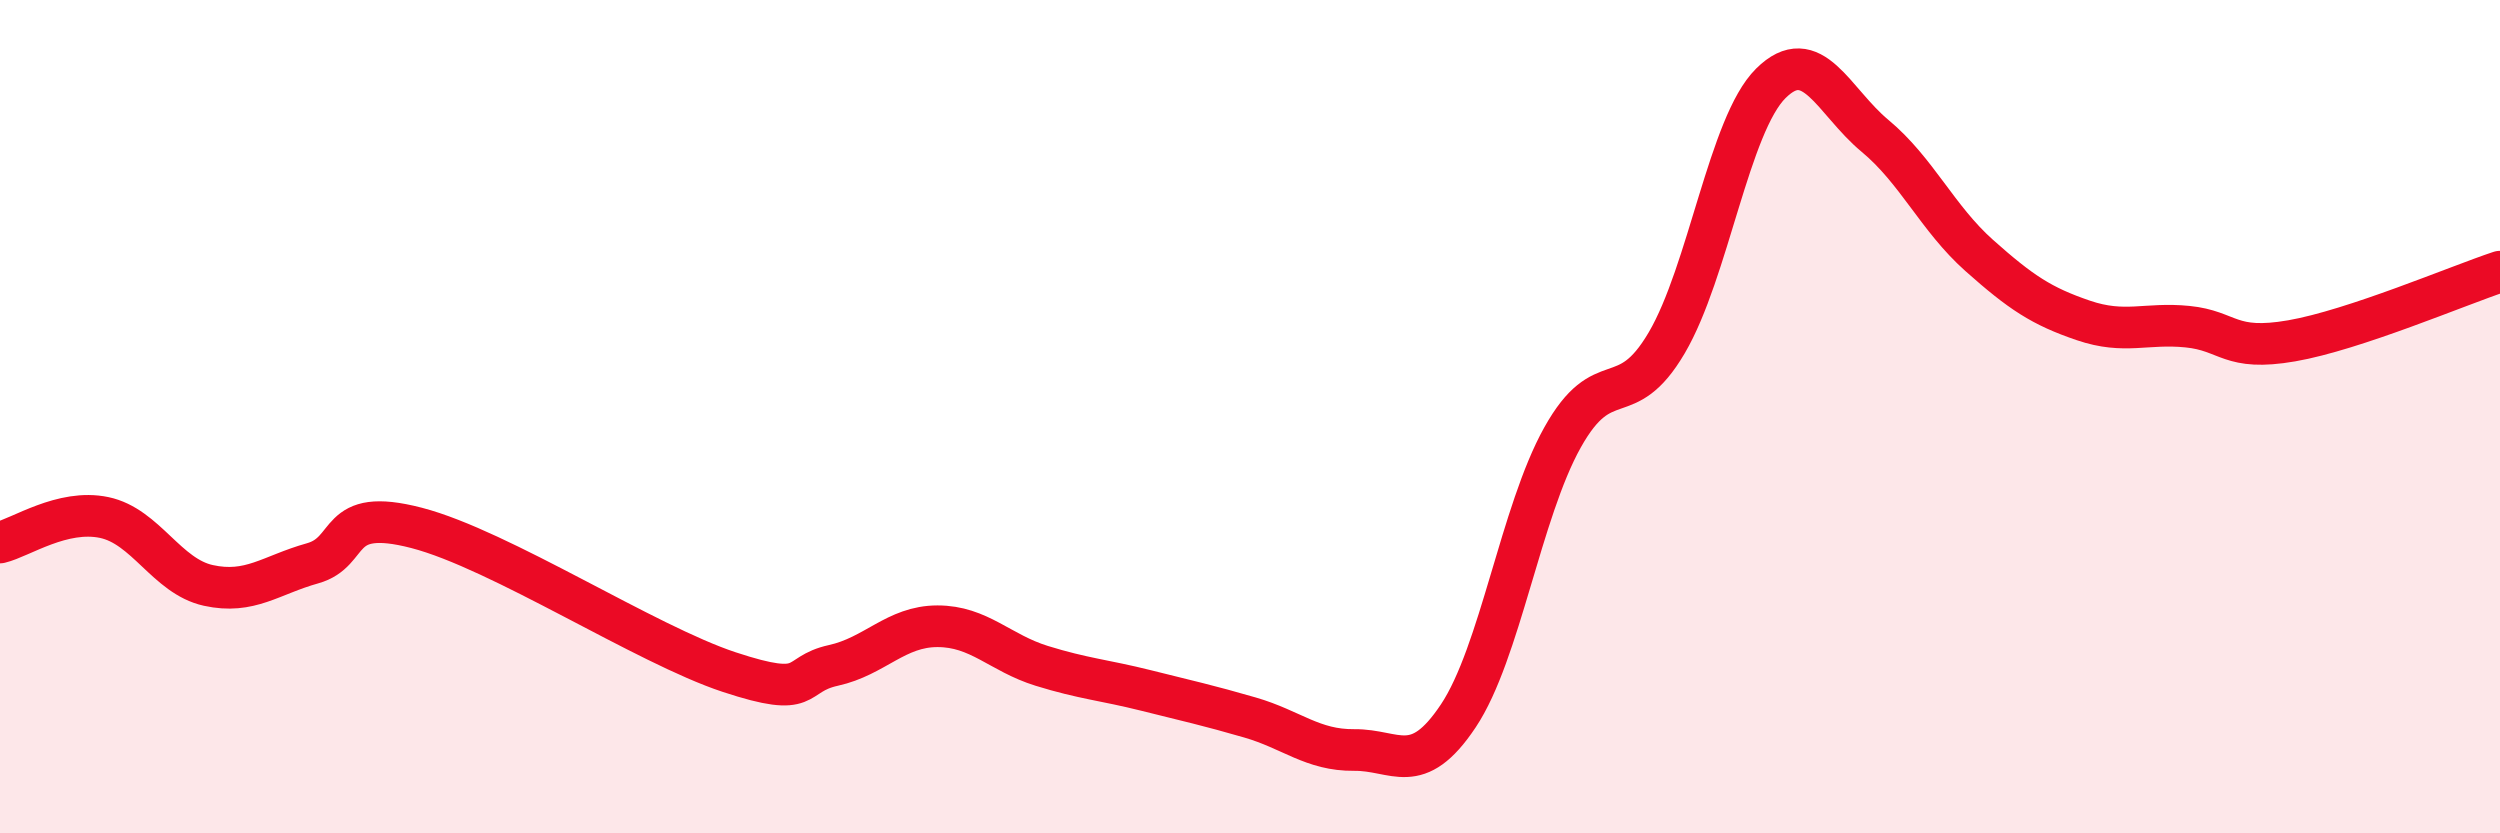
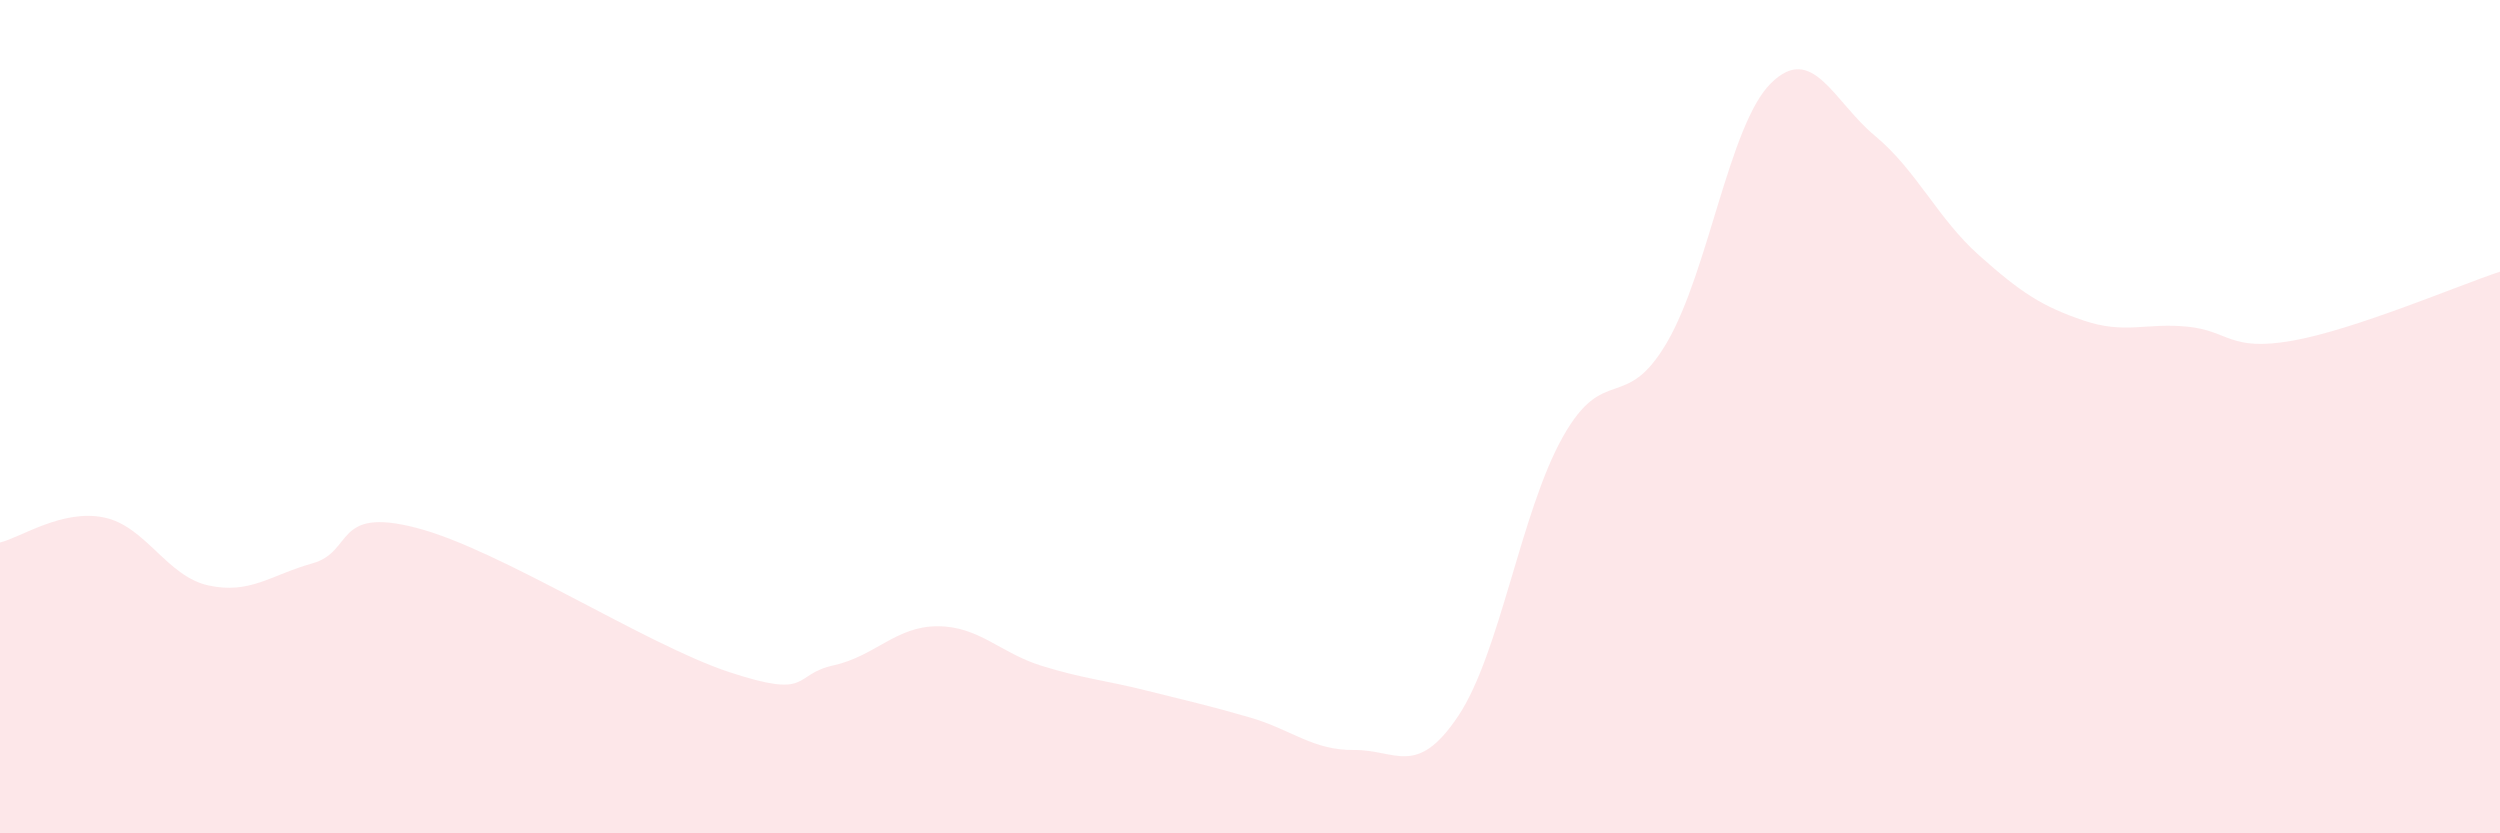
<svg xmlns="http://www.w3.org/2000/svg" width="60" height="20" viewBox="0 0 60 20">
  <path d="M 0,13.02 C 0.5,12.9 1.5,12.21 2.5,12.42 C 3.5,12.63 4,13.83 5,14.05 C 6,14.27 6.5,13.8 7.5,13.52 C 8.5,13.24 8,12.15 10,12.67 C 12,13.19 15.5,15.47 17.5,16.13 C 19.5,16.79 19,16.19 20,15.97 C 21,15.75 21.5,15.03 22.5,15.03 C 23.5,15.03 24,15.67 25,15.98 C 26,16.29 26.5,16.32 27.5,16.57 C 28.5,16.82 29,16.93 30,17.22 C 31,17.51 31.5,18.01 32.5,18 C 33.5,17.99 34,18.68 35,17.18 C 36,15.68 36.5,12.29 37.5,10.5 C 38.5,8.71 39,9.93 40,8.23 C 41,6.53 41.5,2.99 42.5,2 C 43.5,1.01 44,2.43 45,3.26 C 46,4.09 46.5,5.24 47.5,6.13 C 48.5,7.02 49,7.35 50,7.69 C 51,8.03 51.5,7.74 52.5,7.84 C 53.5,7.94 53.5,8.44 55,8.18 C 56.5,7.92 59,6.85 60,6.52L60 20L0 20Z" fill="#EB0A25" opacity="0.1" stroke-linecap="round" stroke-linejoin="round" />
-   <path d="M 0,13.02 C 0.5,12.9 1.5,12.21 2.5,12.42 C 3.5,12.63 4,13.83 5,14.05 C 6,14.27 6.5,13.8 7.5,13.52 C 8.5,13.24 8,12.15 10,12.67 C 12,13.19 15.5,15.47 17.5,16.13 C 19.5,16.79 19,16.19 20,15.97 C 21,15.75 21.5,15.03 22.5,15.03 C 23.5,15.03 24,15.67 25,15.98 C 26,16.29 26.5,16.32 27.5,16.57 C 28.5,16.82 29,16.93 30,17.22 C 31,17.51 31.5,18.01 32.5,18 C 33.5,17.99 34,18.68 35,17.18 C 36,15.68 36.5,12.29 37.5,10.5 C 38.5,8.71 39,9.93 40,8.23 C 41,6.53 41.5,2.99 42.5,2 C 43.5,1.01 44,2.43 45,3.26 C 46,4.09 46.5,5.24 47.5,6.13 C 48.5,7.02 49,7.35 50,7.69 C 51,8.03 51.5,7.74 52.5,7.84 C 53.5,7.94 53.5,8.44 55,8.18 C 56.5,7.92 59,6.85 60,6.52" stroke="#EB0A25" stroke-width="1" fill="none" stroke-linecap="round" stroke-linejoin="round" />
</svg>